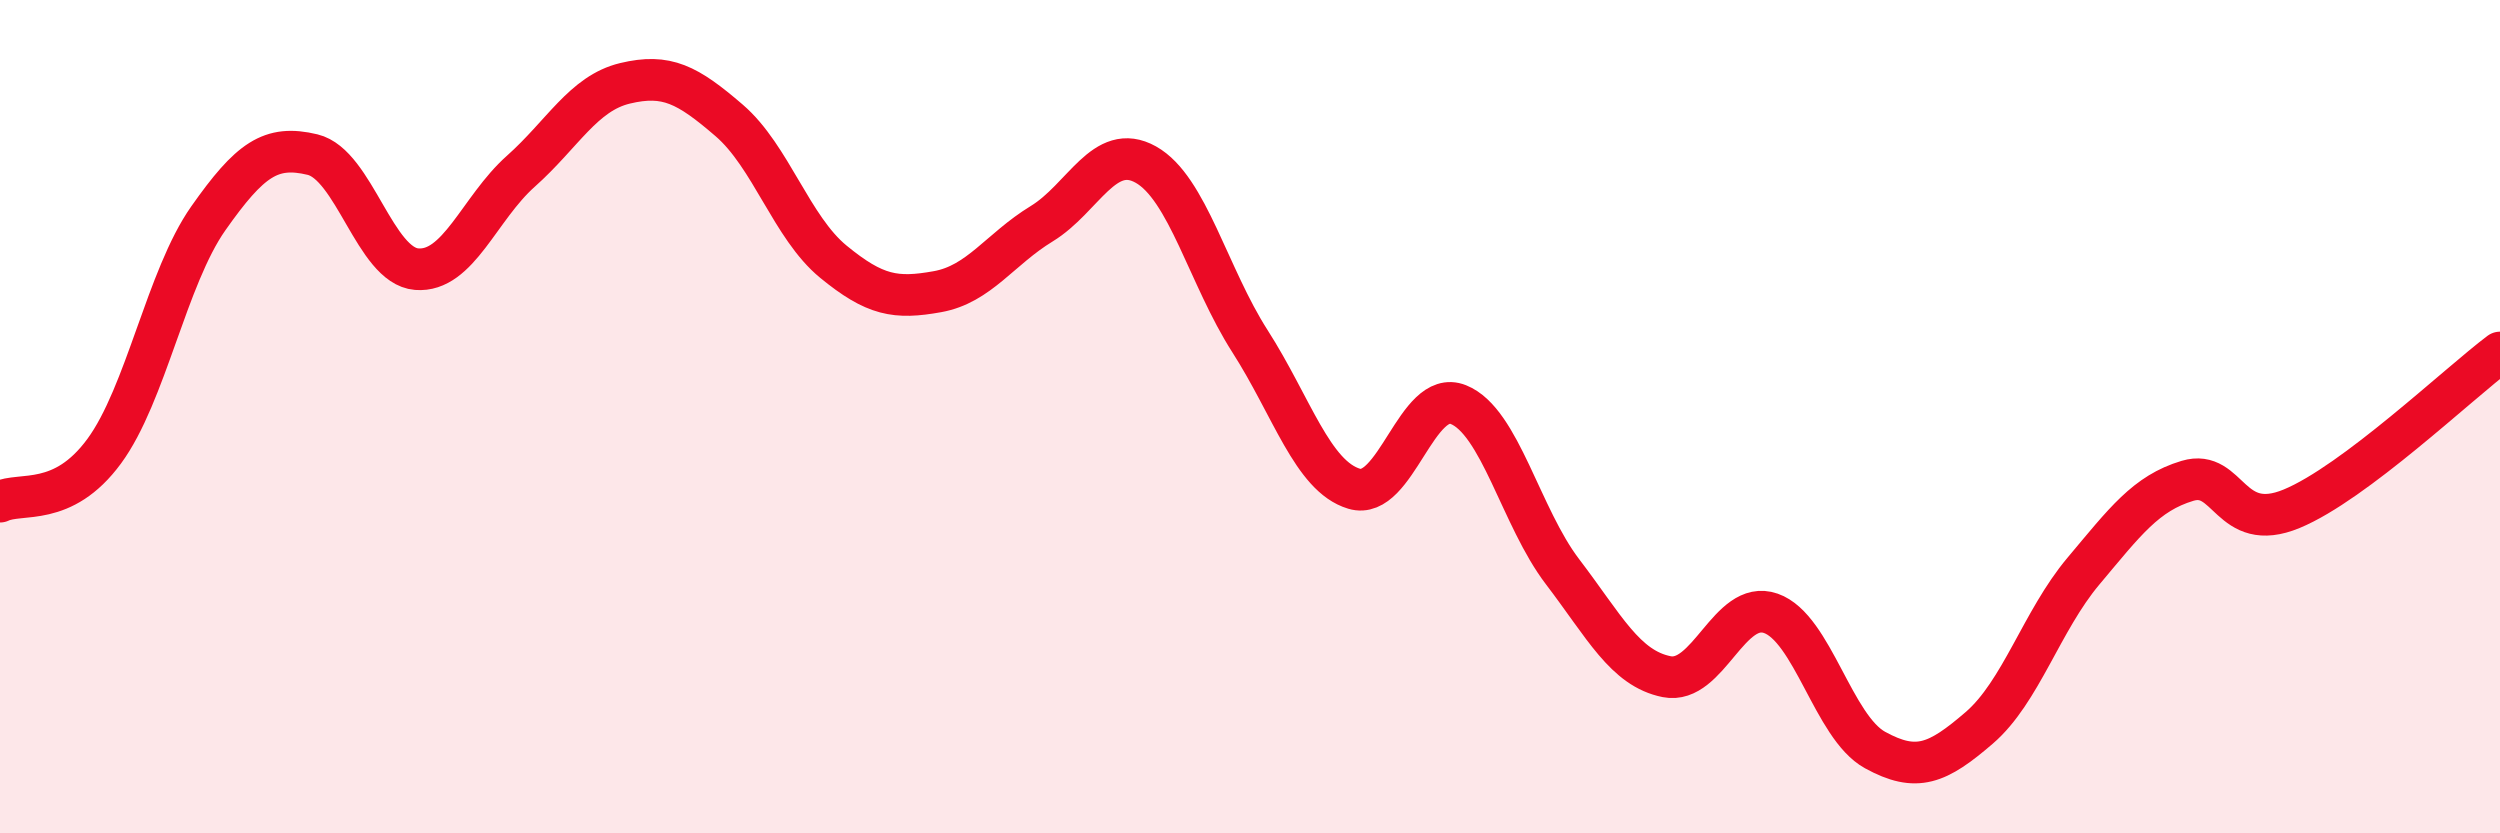
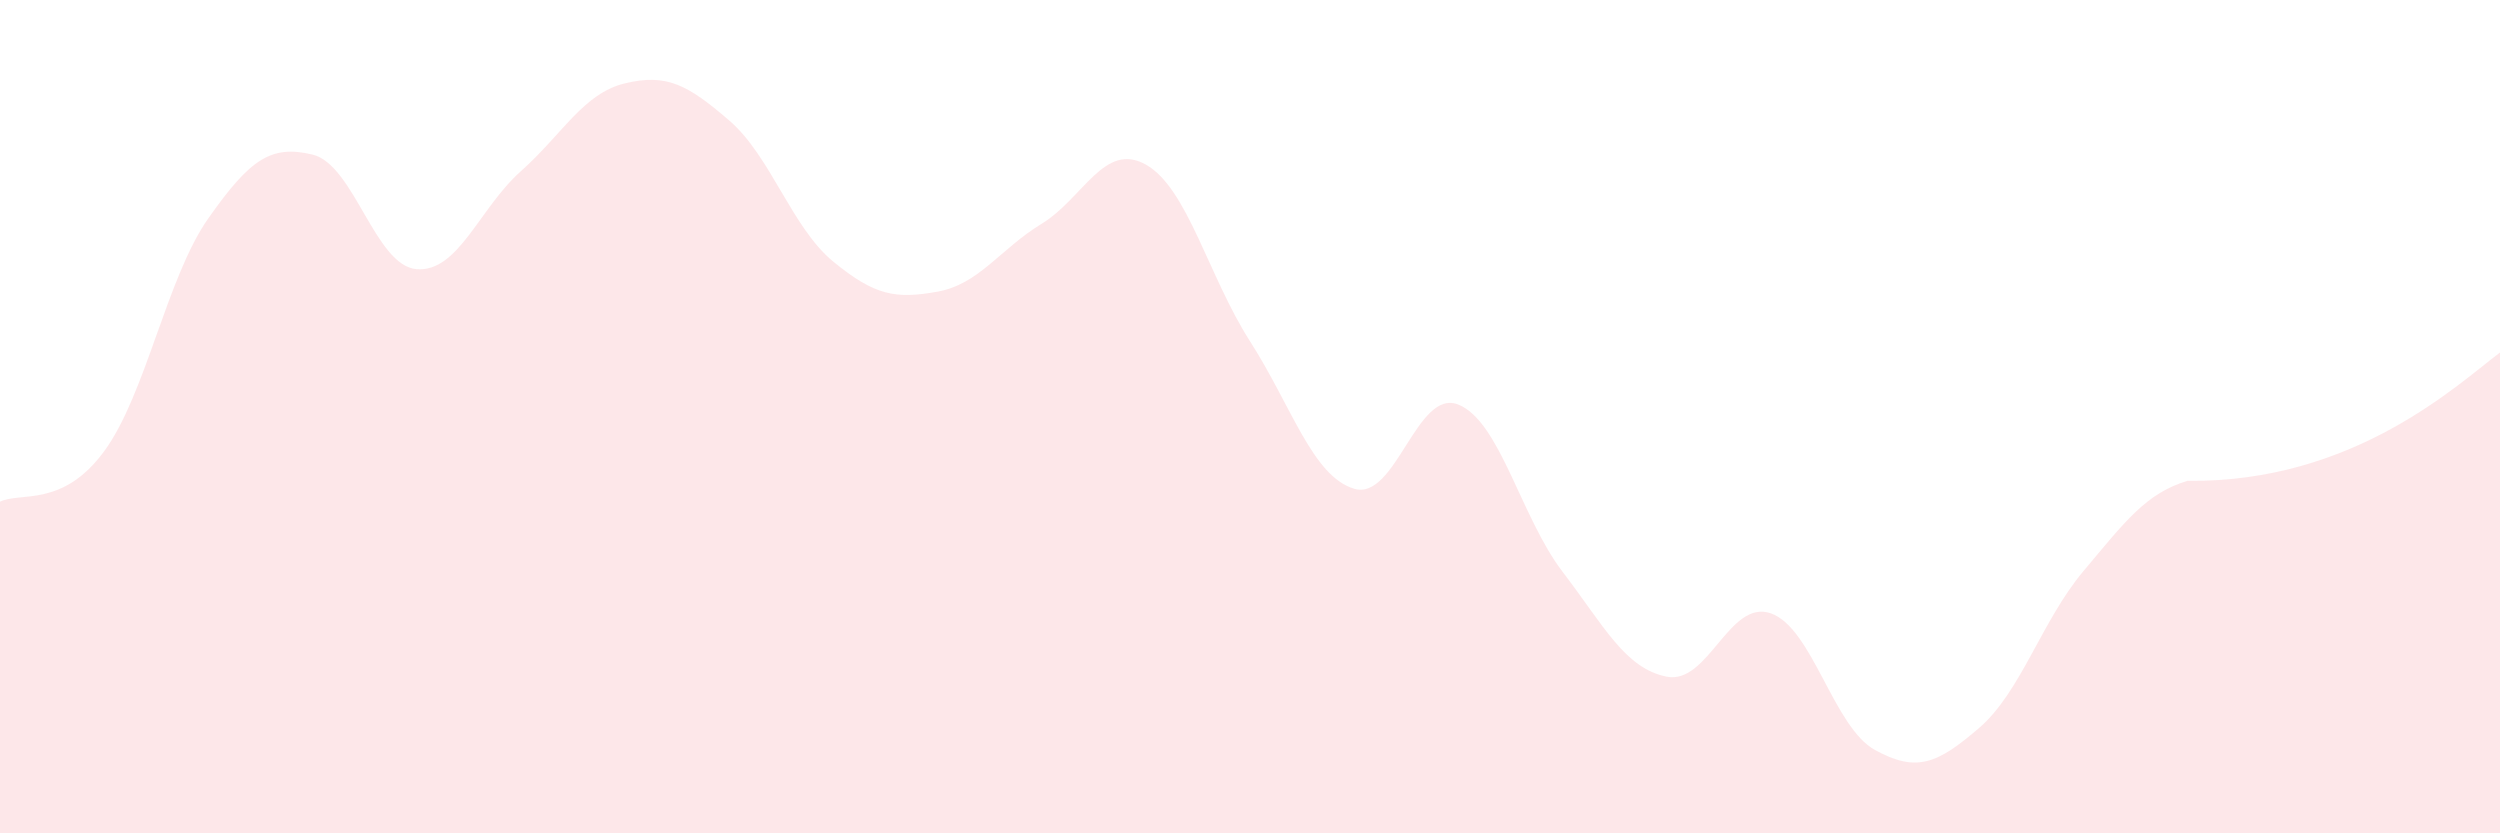
<svg xmlns="http://www.w3.org/2000/svg" width="60" height="20" viewBox="0 0 60 20">
-   <path d="M 0,12.04 C 0.5,11.8 1.5,12.19 2.5,10.83 C 3.5,9.47 4,6.66 5,5.24 C 6,3.82 6.5,3.47 7.5,3.71 C 8.5,3.95 9,6.38 10,6.46 C 11,6.54 11.5,5 12.5,4.11 C 13.5,3.22 14,2.24 15,2 C 16,1.76 16.5,2.03 17.5,2.89 C 18.5,3.75 19,5.46 20,6.28 C 21,7.1 21.5,7.18 22.5,7 C 23.5,6.82 24,5.98 25,5.37 C 26,4.76 26.5,3.39 27.5,3.95 C 28.5,4.51 29,6.63 30,8.19 C 31,9.75 31.5,11.43 32.5,11.73 C 33.5,12.03 34,9.31 35,9.71 C 36,10.11 36.5,12.41 37.5,13.72 C 38.5,15.03 39,16.04 40,16.24 C 41,16.44 41.5,14.37 42.5,14.72 C 43.5,15.07 44,17.45 45,18 C 46,18.55 46.5,18.33 47.5,17.47 C 48.5,16.61 49,14.9 50,13.71 C 51,12.52 51.5,11.84 52.5,11.54 C 53.5,11.24 53.5,12.83 55,12.21 C 56.5,11.59 59,9.21 60,8.46L60 20L0 20Z" fill="#EB0A25" opacity="0.1" stroke-linecap="round" stroke-linejoin="round" />
-   <path d="M 0,12.04 C 0.5,11.8 1.5,12.19 2.5,10.83 C 3.5,9.47 4,6.66 5,5.24 C 6,3.82 6.5,3.47 7.5,3.71 C 8.5,3.95 9,6.38 10,6.46 C 11,6.54 11.5,5 12.5,4.11 C 13.5,3.22 14,2.24 15,2 C 16,1.76 16.5,2.03 17.5,2.89 C 18.5,3.75 19,5.46 20,6.28 C 21,7.1 21.5,7.18 22.5,7 C 23.5,6.82 24,5.98 25,5.37 C 26,4.76 26.5,3.39 27.5,3.95 C 28.5,4.51 29,6.63 30,8.19 C 31,9.75 31.5,11.43 32.5,11.73 C 33.5,12.03 34,9.31 35,9.71 C 36,10.11 36.5,12.41 37.5,13.72 C 38.5,15.03 39,16.04 40,16.24 C 41,16.44 41.5,14.37 42.5,14.72 C 43.5,15.07 44,17.45 45,18 C 46,18.55 46.5,18.33 47.5,17.47 C 48.5,16.61 49,14.9 50,13.71 C 51,12.52 51.5,11.84 52.5,11.54 C 53.5,11.24 53.5,12.83 55,12.21 C 56.5,11.59 59,9.21 60,8.46" stroke="#EB0A25" stroke-width="1" fill="none" stroke-linecap="round" stroke-linejoin="round" />
+   <path d="M 0,12.04 C 0.5,11.8 1.5,12.19 2.5,10.83 C 3.5,9.47 4,6.66 5,5.24 C 6,3.82 6.5,3.47 7.5,3.71 C 8.5,3.95 9,6.38 10,6.46 C 11,6.54 11.5,5 12.5,4.11 C 13.5,3.22 14,2.24 15,2 C 16,1.76 16.5,2.03 17.5,2.89 C 18.5,3.75 19,5.46 20,6.28 C 21,7.1 21.5,7.18 22.5,7 C 23.5,6.82 24,5.98 25,5.37 C 26,4.76 26.5,3.39 27.5,3.95 C 28.5,4.51 29,6.63 30,8.19 C 31,9.75 31.5,11.43 32.5,11.73 C 33.5,12.03 34,9.31 35,9.71 C 36,10.11 36.5,12.41 37.5,13.72 C 38.5,15.03 39,16.04 40,16.24 C 41,16.44 41.5,14.37 42.5,14.72 C 43.5,15.07 44,17.45 45,18 C 46,18.55 46.5,18.33 47.5,17.47 C 48.5,16.61 49,14.9 50,13.71 C 51,12.52 51.5,11.84 52.5,11.54 C 56.5,11.59 59,9.21 60,8.46L60 20L0 20Z" fill="#EB0A25" opacity="0.1" stroke-linecap="round" stroke-linejoin="round" />
</svg>